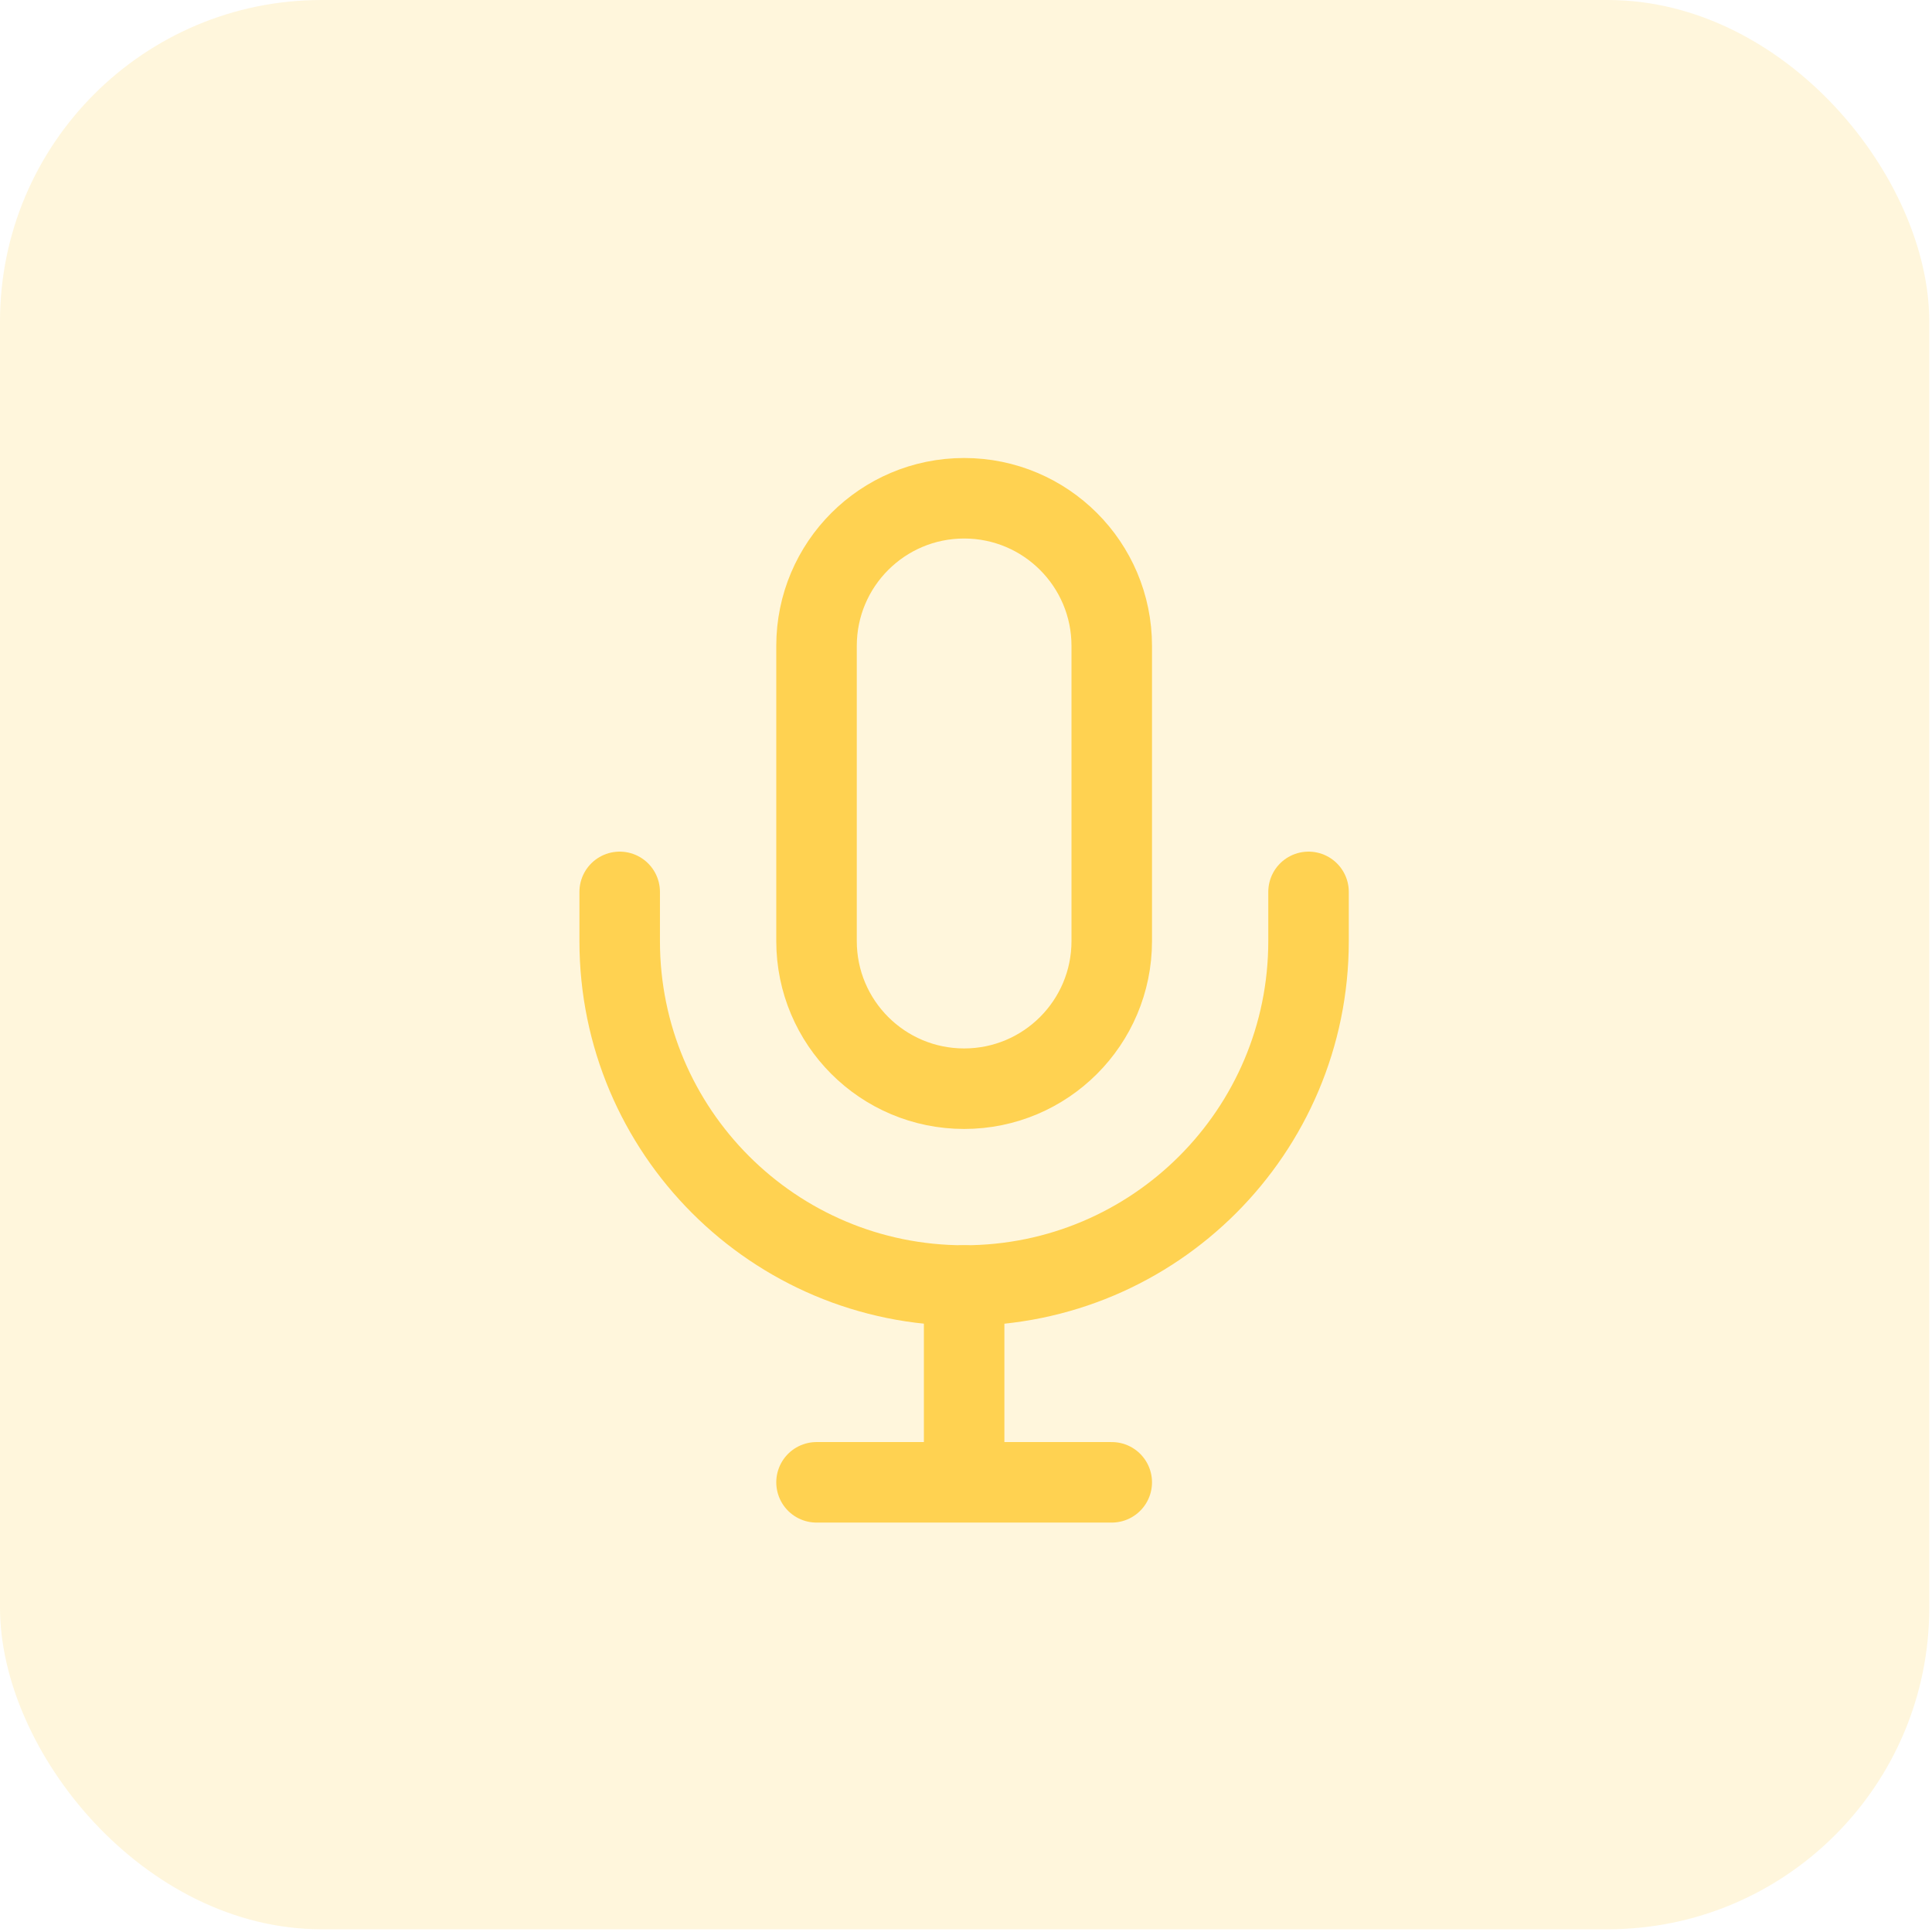
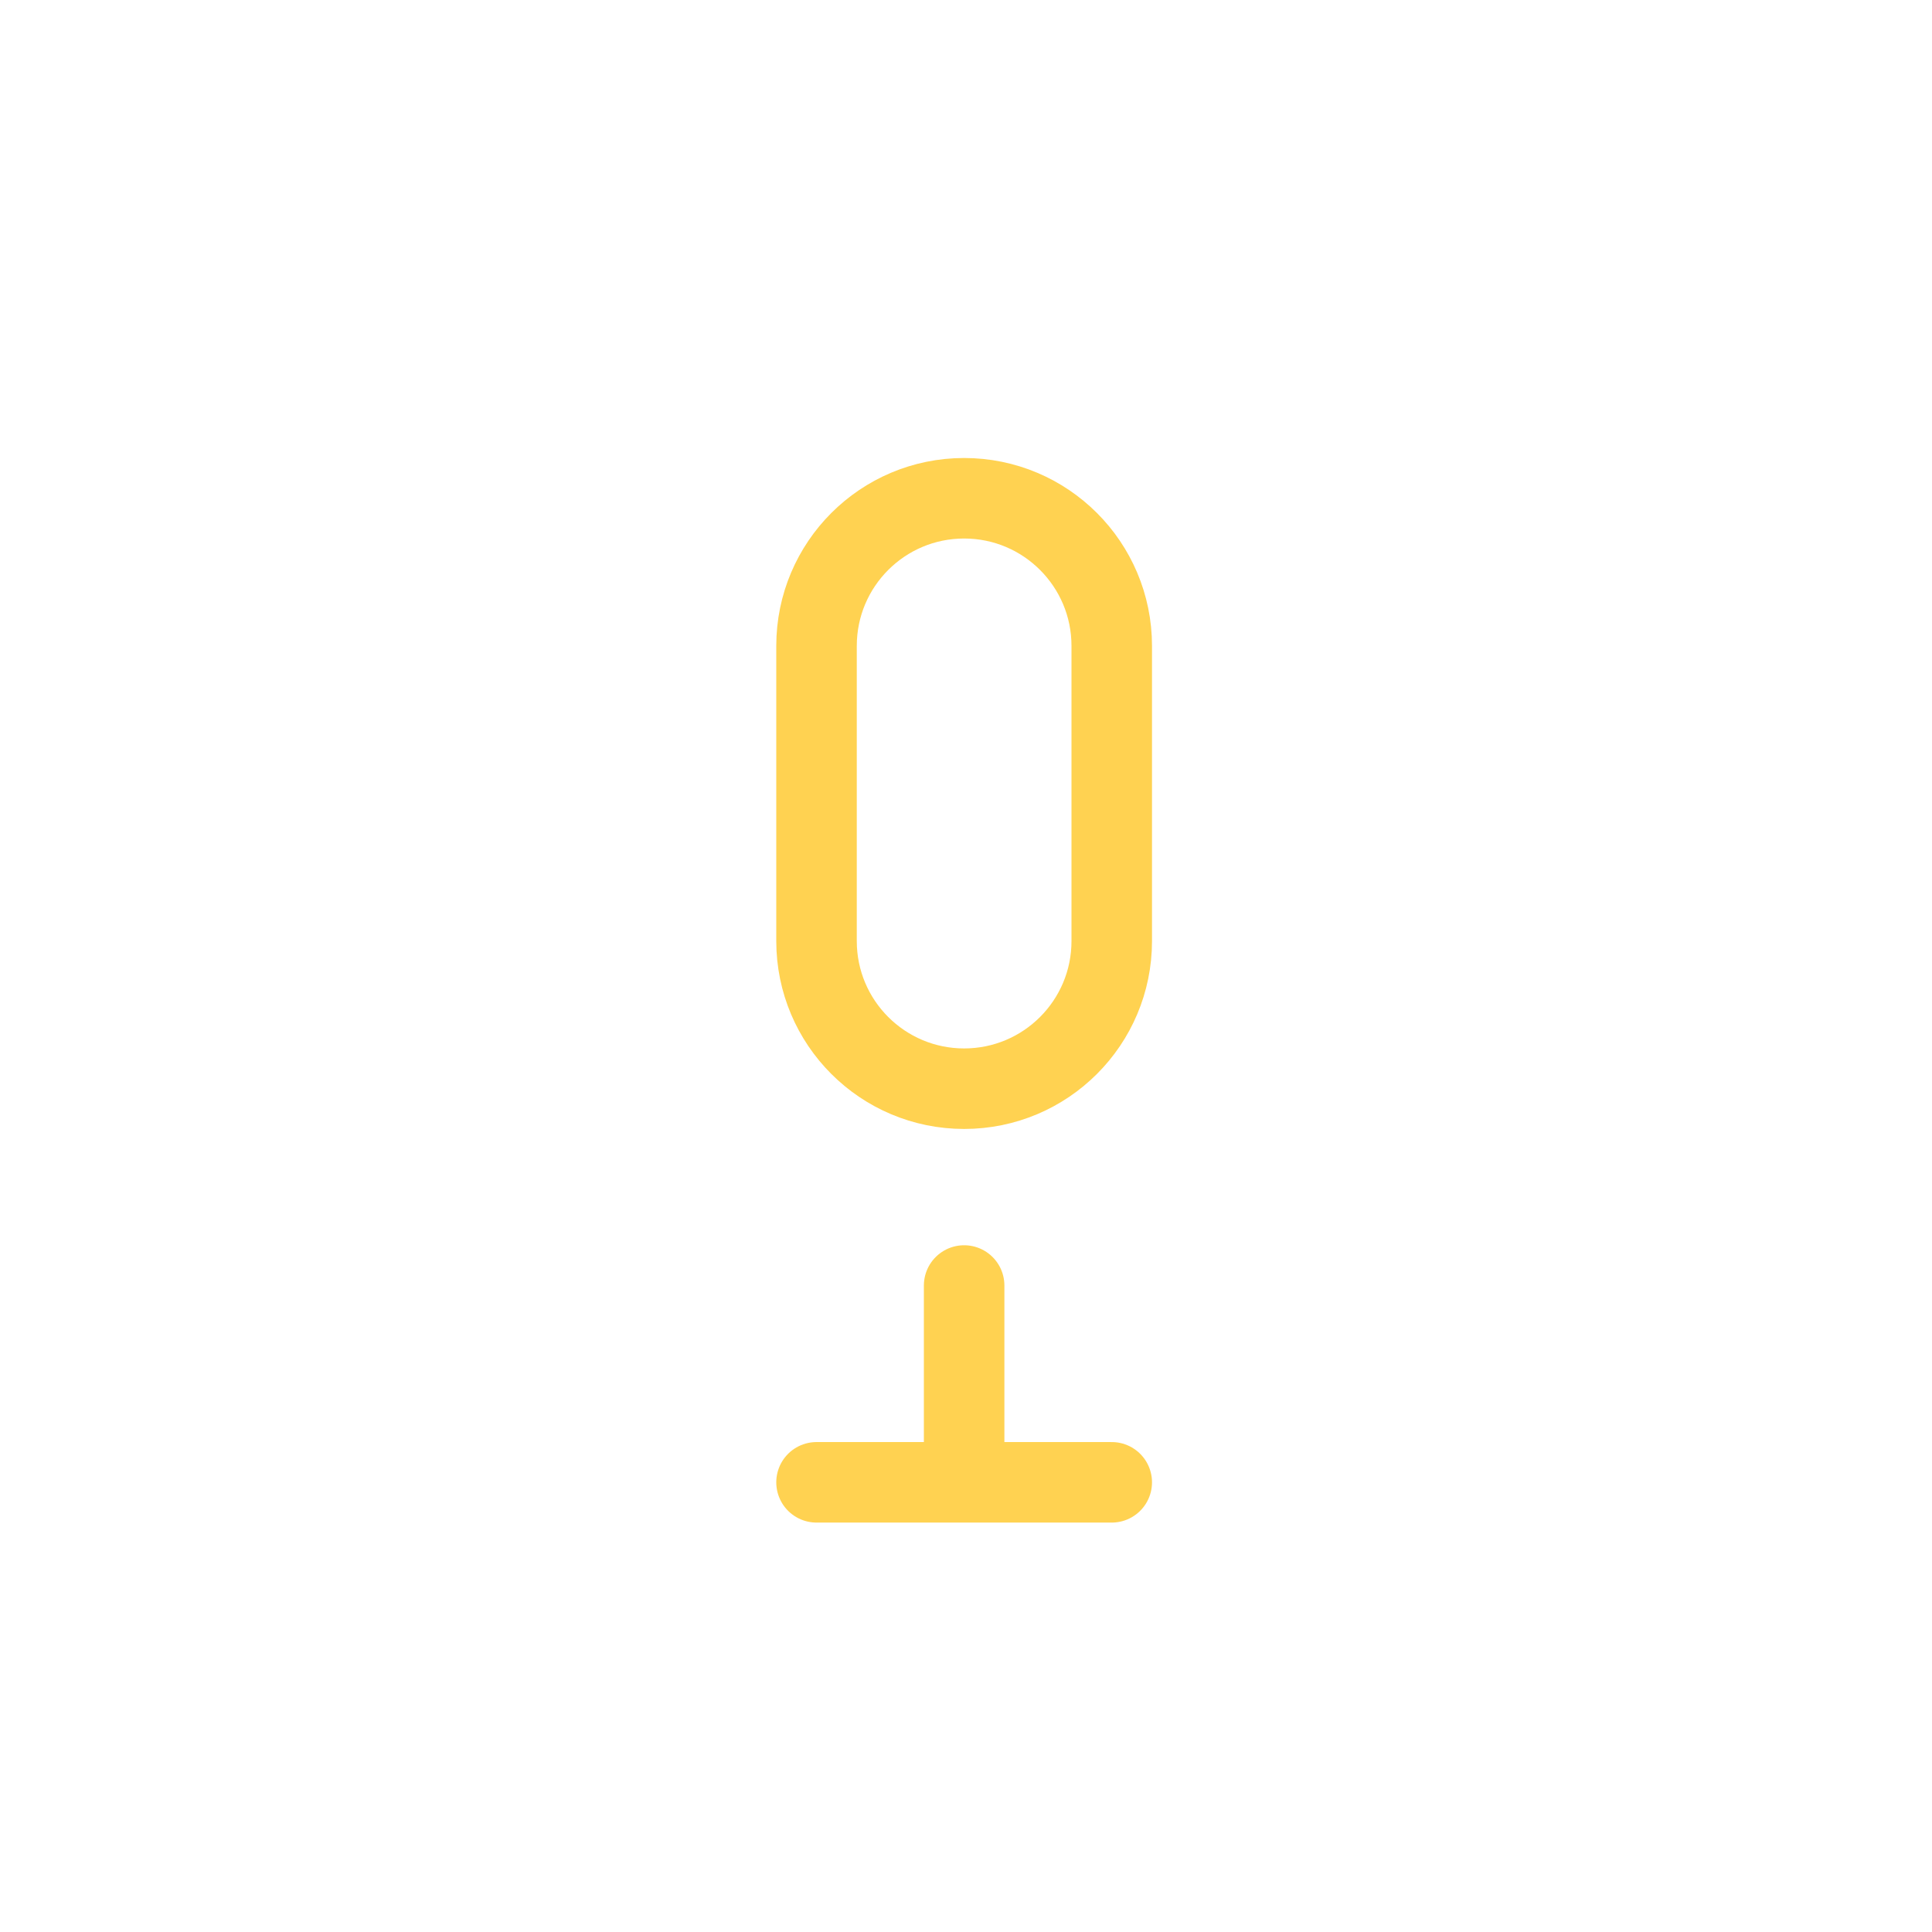
<svg xmlns="http://www.w3.org/2000/svg" width="517" height="517" viewBox="0 0 517 517" fill="none">
-   <rect opacity="0.2" width="516.27" height="516.27" rx="86.045" fill="#FFD251" />
  <path d="M297.501 172.833C297.501 151.018 279.817 133.333 258.001 133.333C236.186 133.333 218.501 151.018 218.501 172.833V251.833C218.501 273.649 236.186 291.333 258.001 291.333C279.817 291.333 297.501 273.649 297.501 251.833V172.833Z" stroke="#FFD251" stroke-width="21.546" />
-   <path d="M165.828 238.668V251.835C165.828 302.737 207.093 344.002 257.995 344.002C308.897 344.002 350.162 302.737 350.162 251.835V238.668" stroke="#FFD251" stroke-width="21.546" stroke-linecap="round" stroke-linejoin="round" />
  <path d="M258.001 396.666H297.501M258.001 344V396.666V344ZM258.001 396.666H218.501H258.001Z" stroke="#FFD251" stroke-width="21.546" stroke-linecap="round" stroke-linejoin="round" />
</svg>